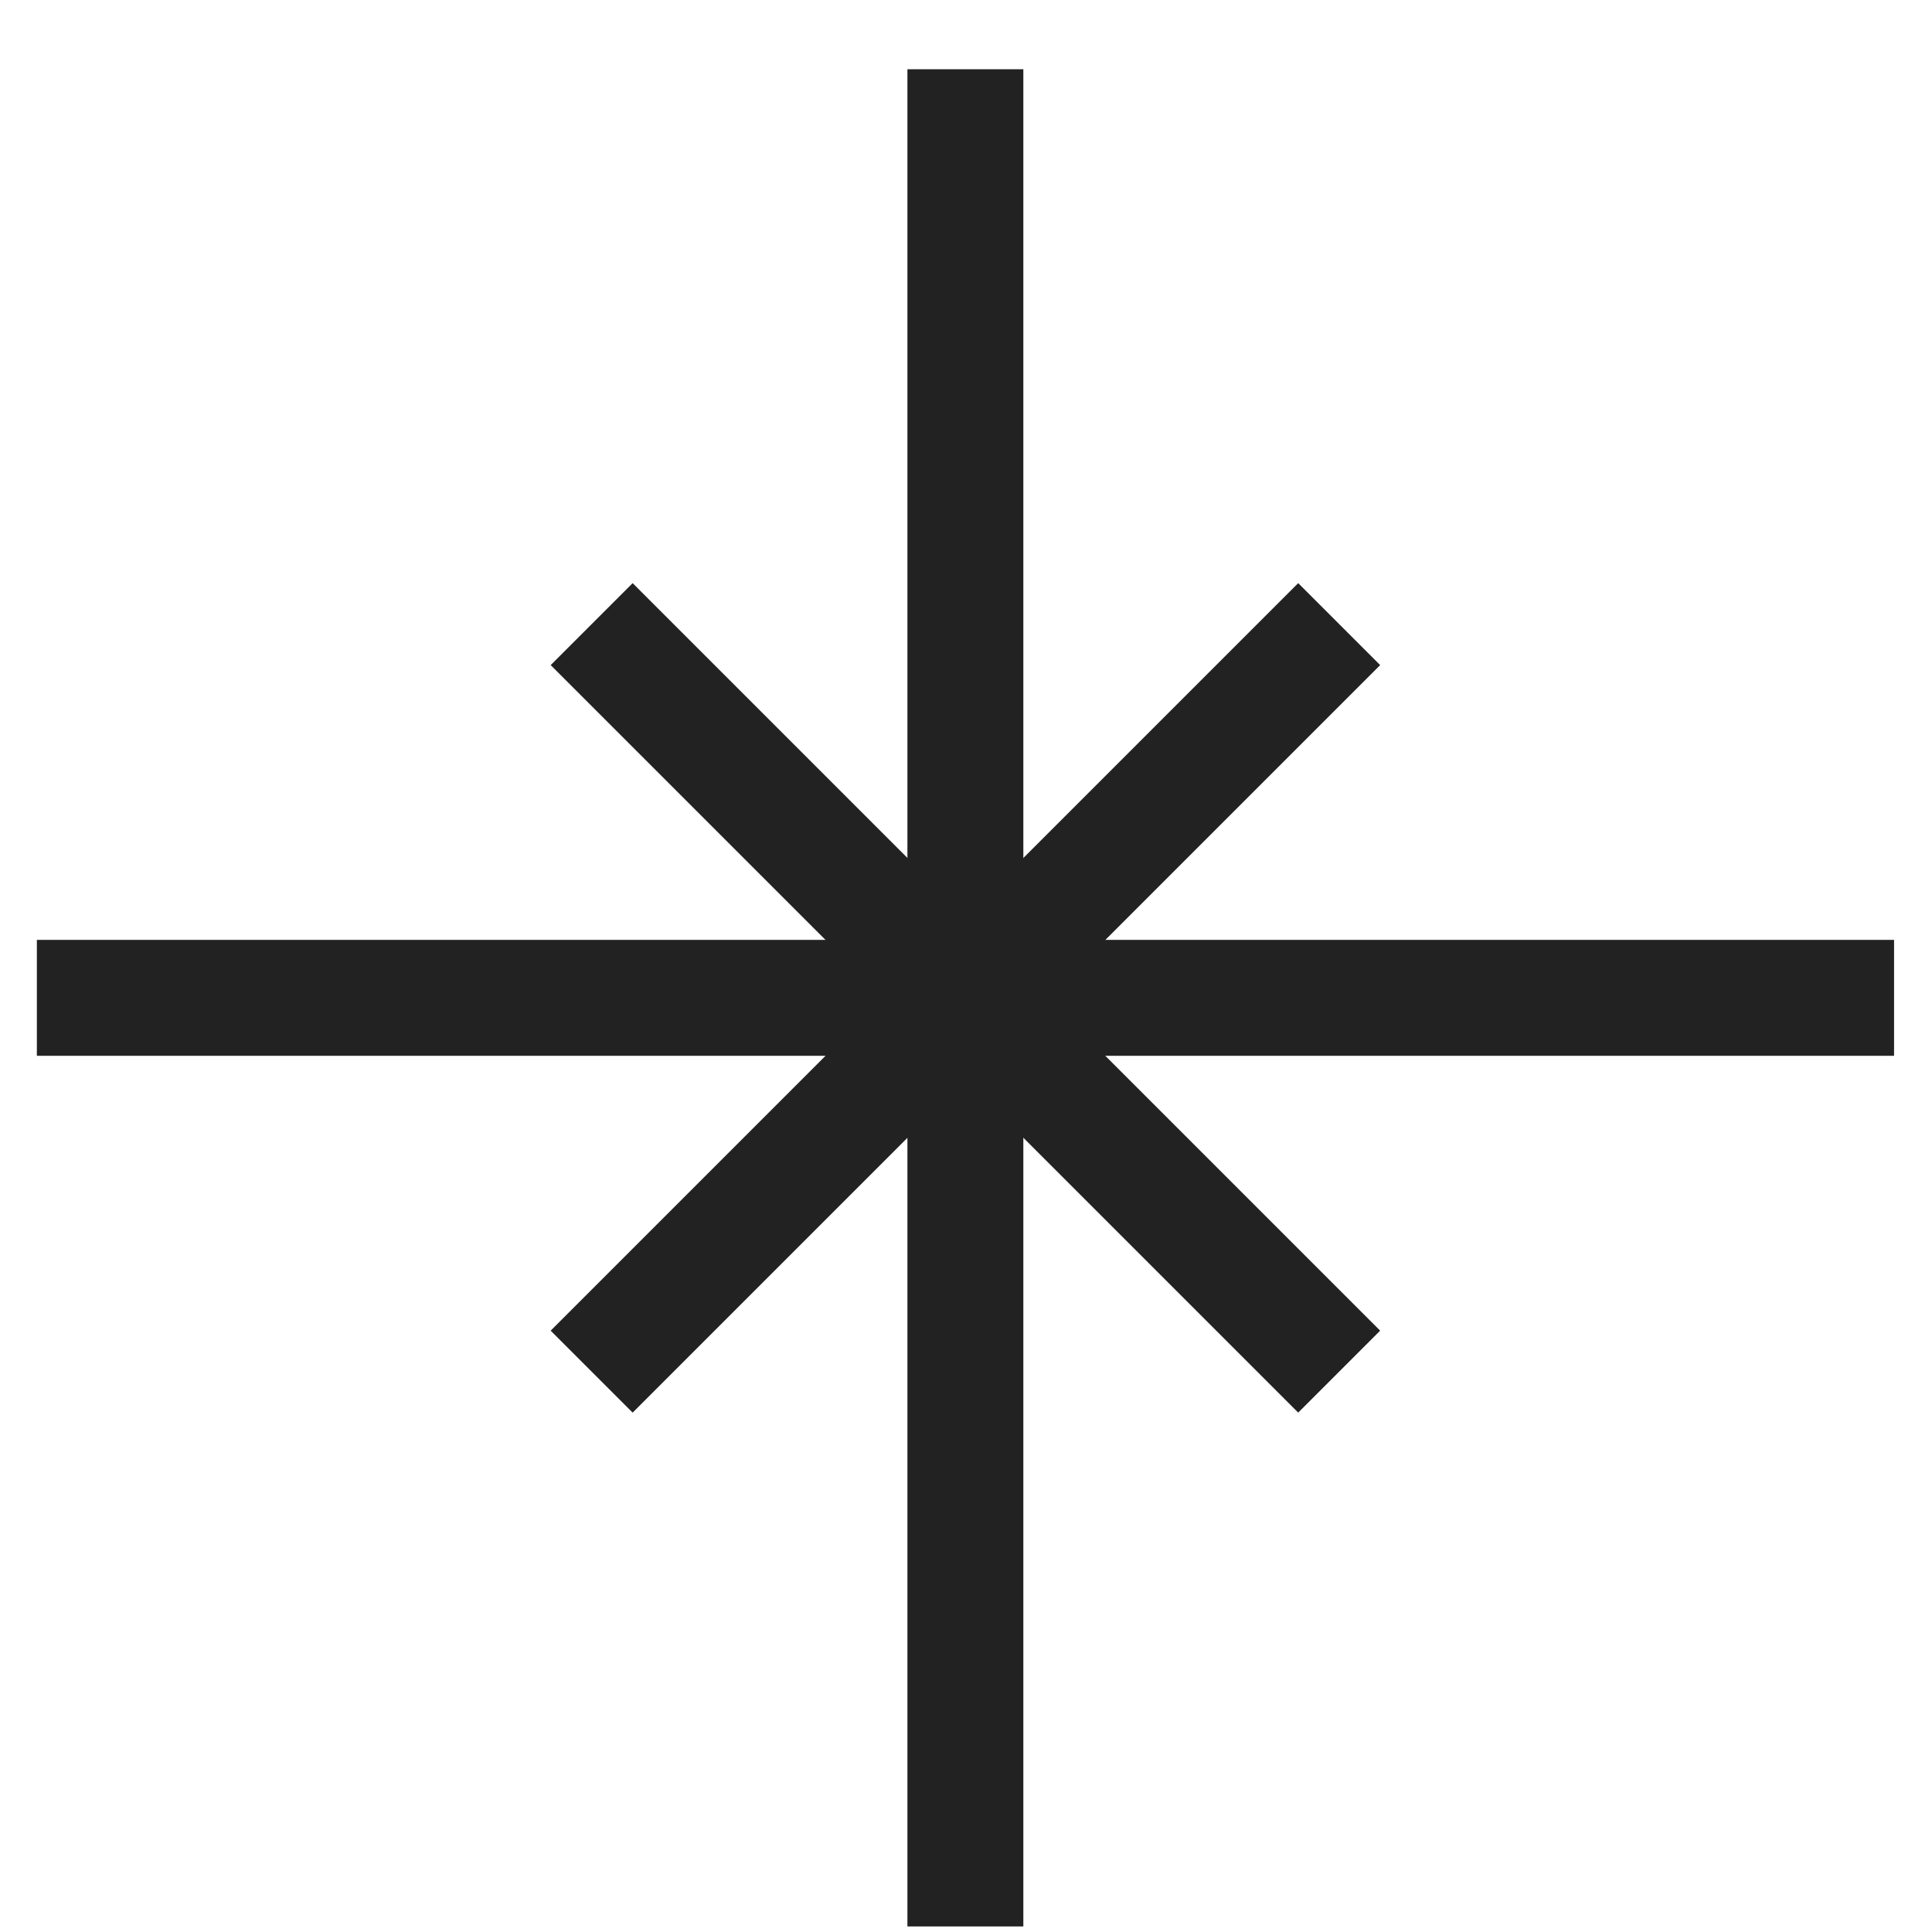
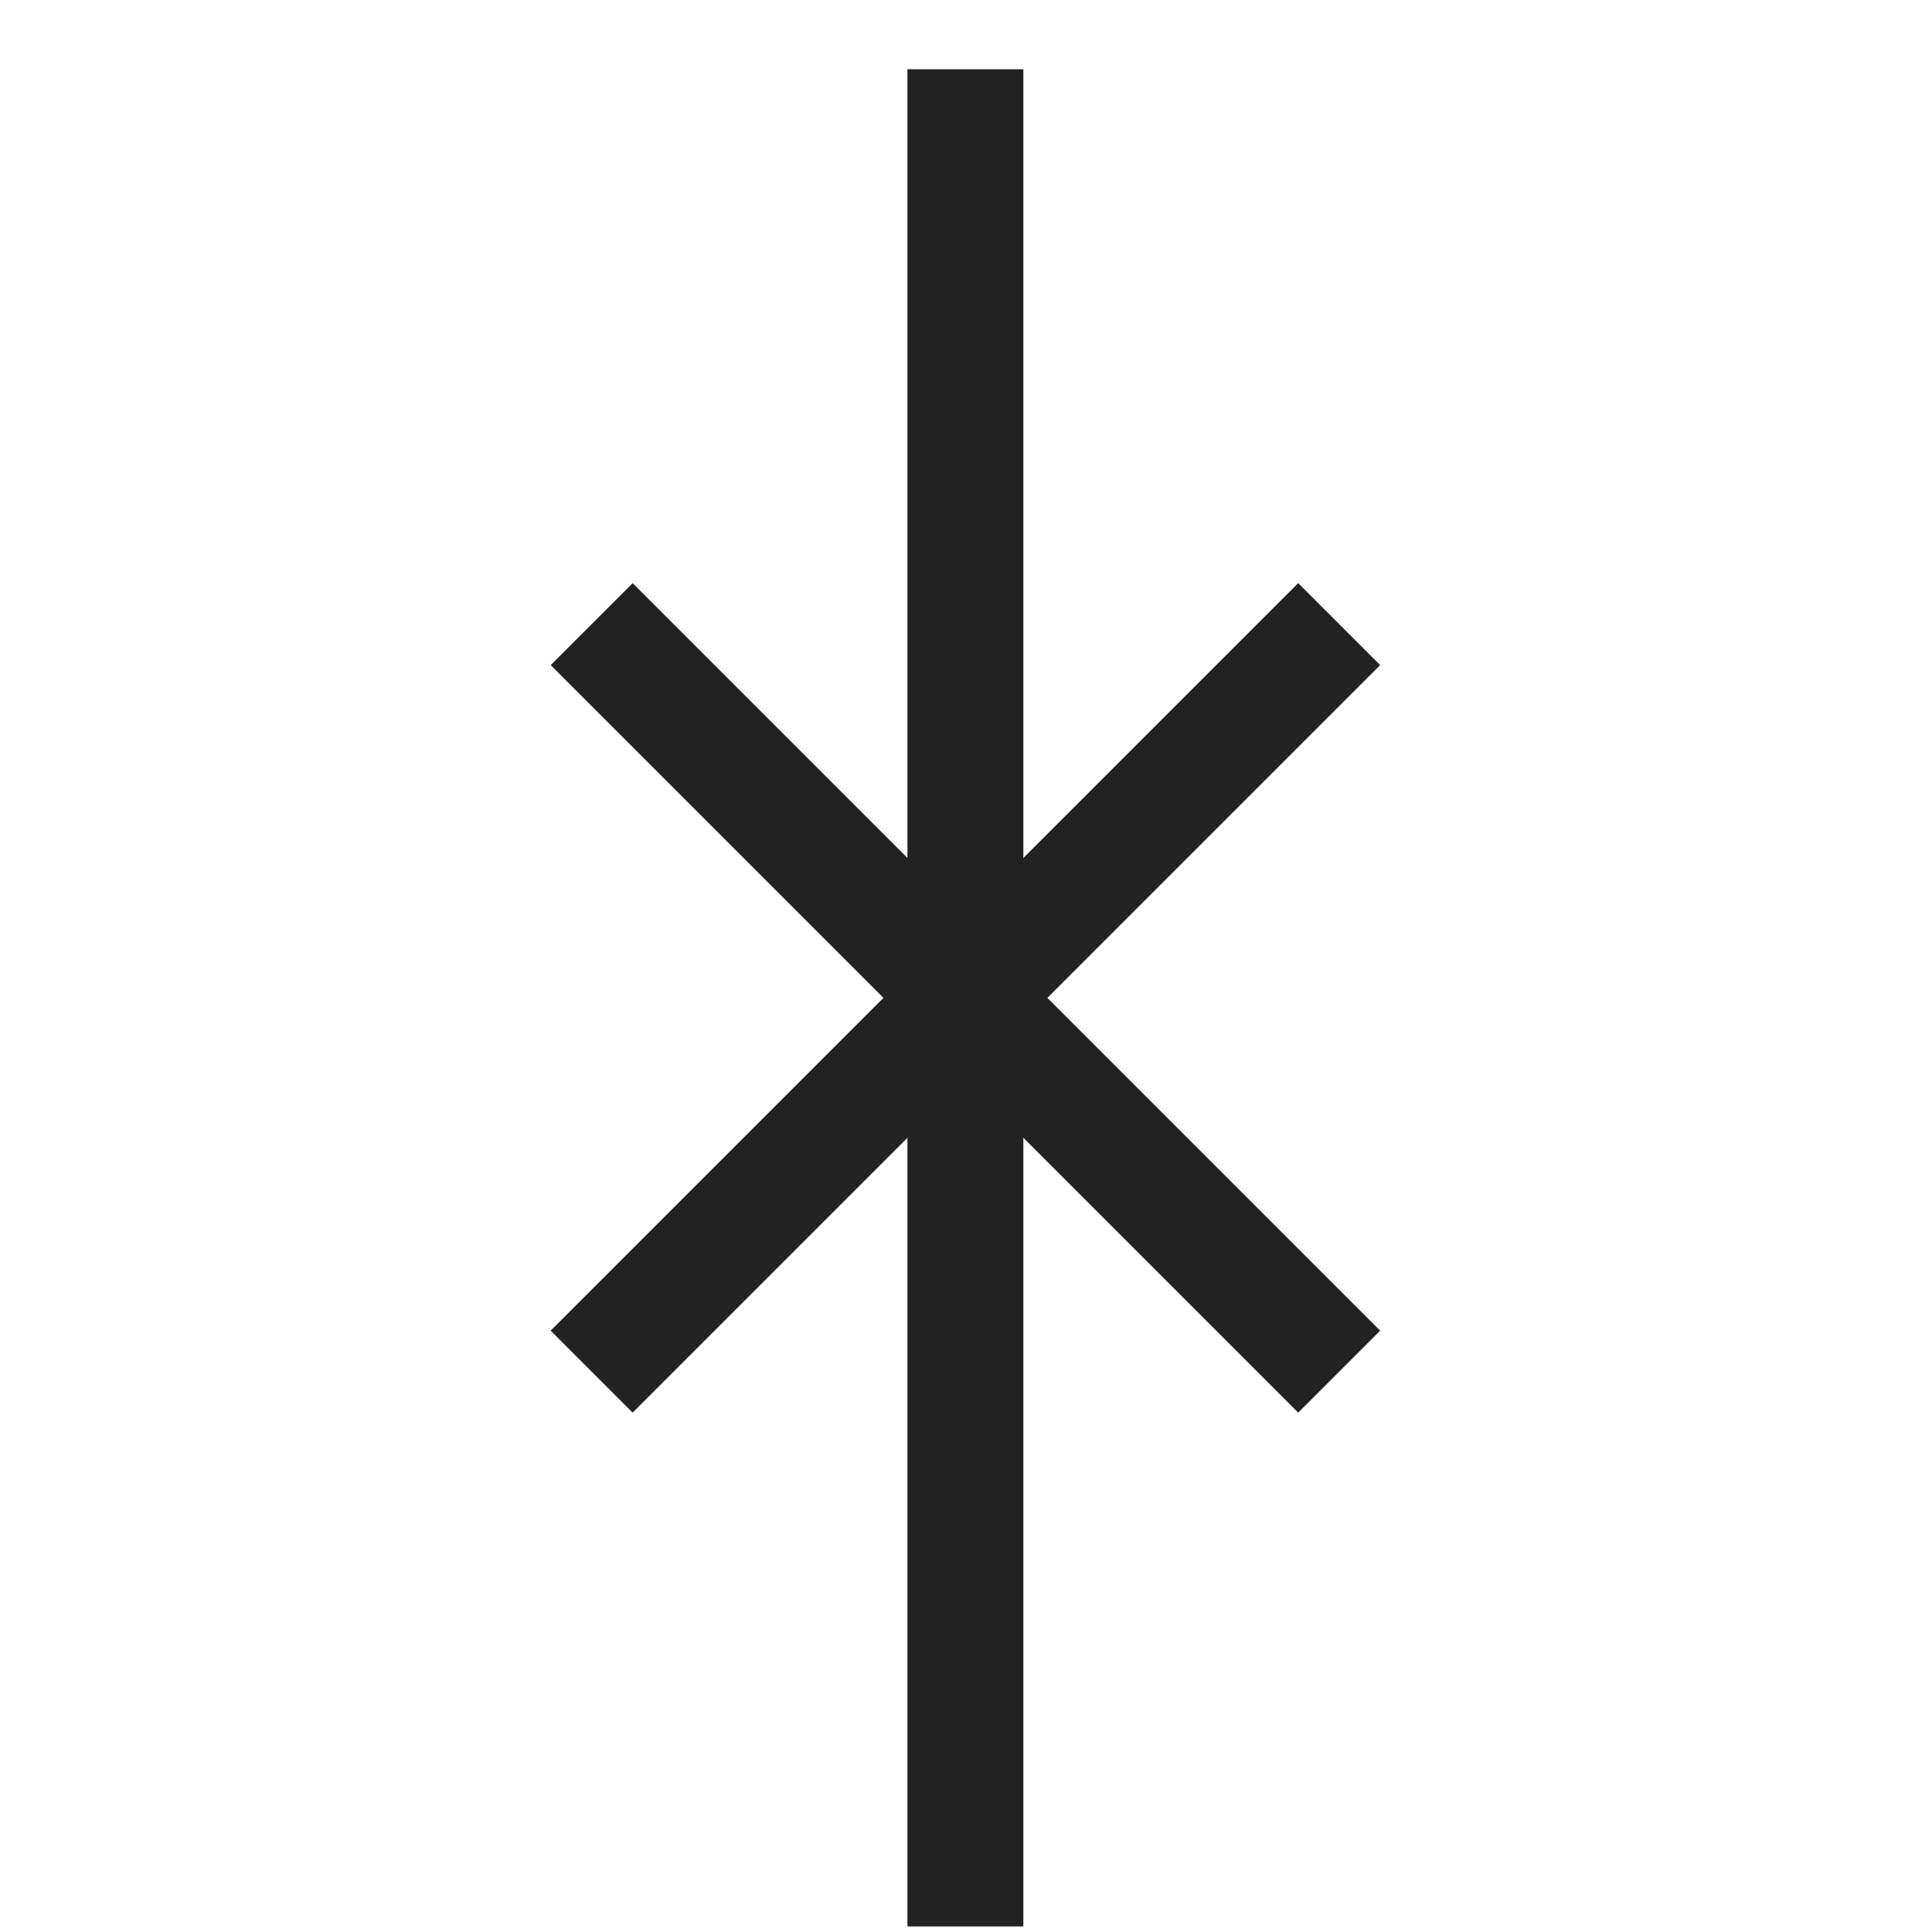
<svg xmlns="http://www.w3.org/2000/svg" width="25" height="25" viewBox="0 0 25 25" fill="none">
  <path d="M12.492 0.896V24.928" stroke="#222222" stroke-width="1.5" />
-   <path d="M0.477 12.912L24.509 12.912" stroke="#222222" stroke-width="1.5" />
  <path d="M7.656 8.076L17.329 17.749" stroke="#222222" stroke-width="1.5" />
  <path d="M7.656 17.749L17.329 8.076" stroke="#222222" stroke-width="1.5" />
</svg>